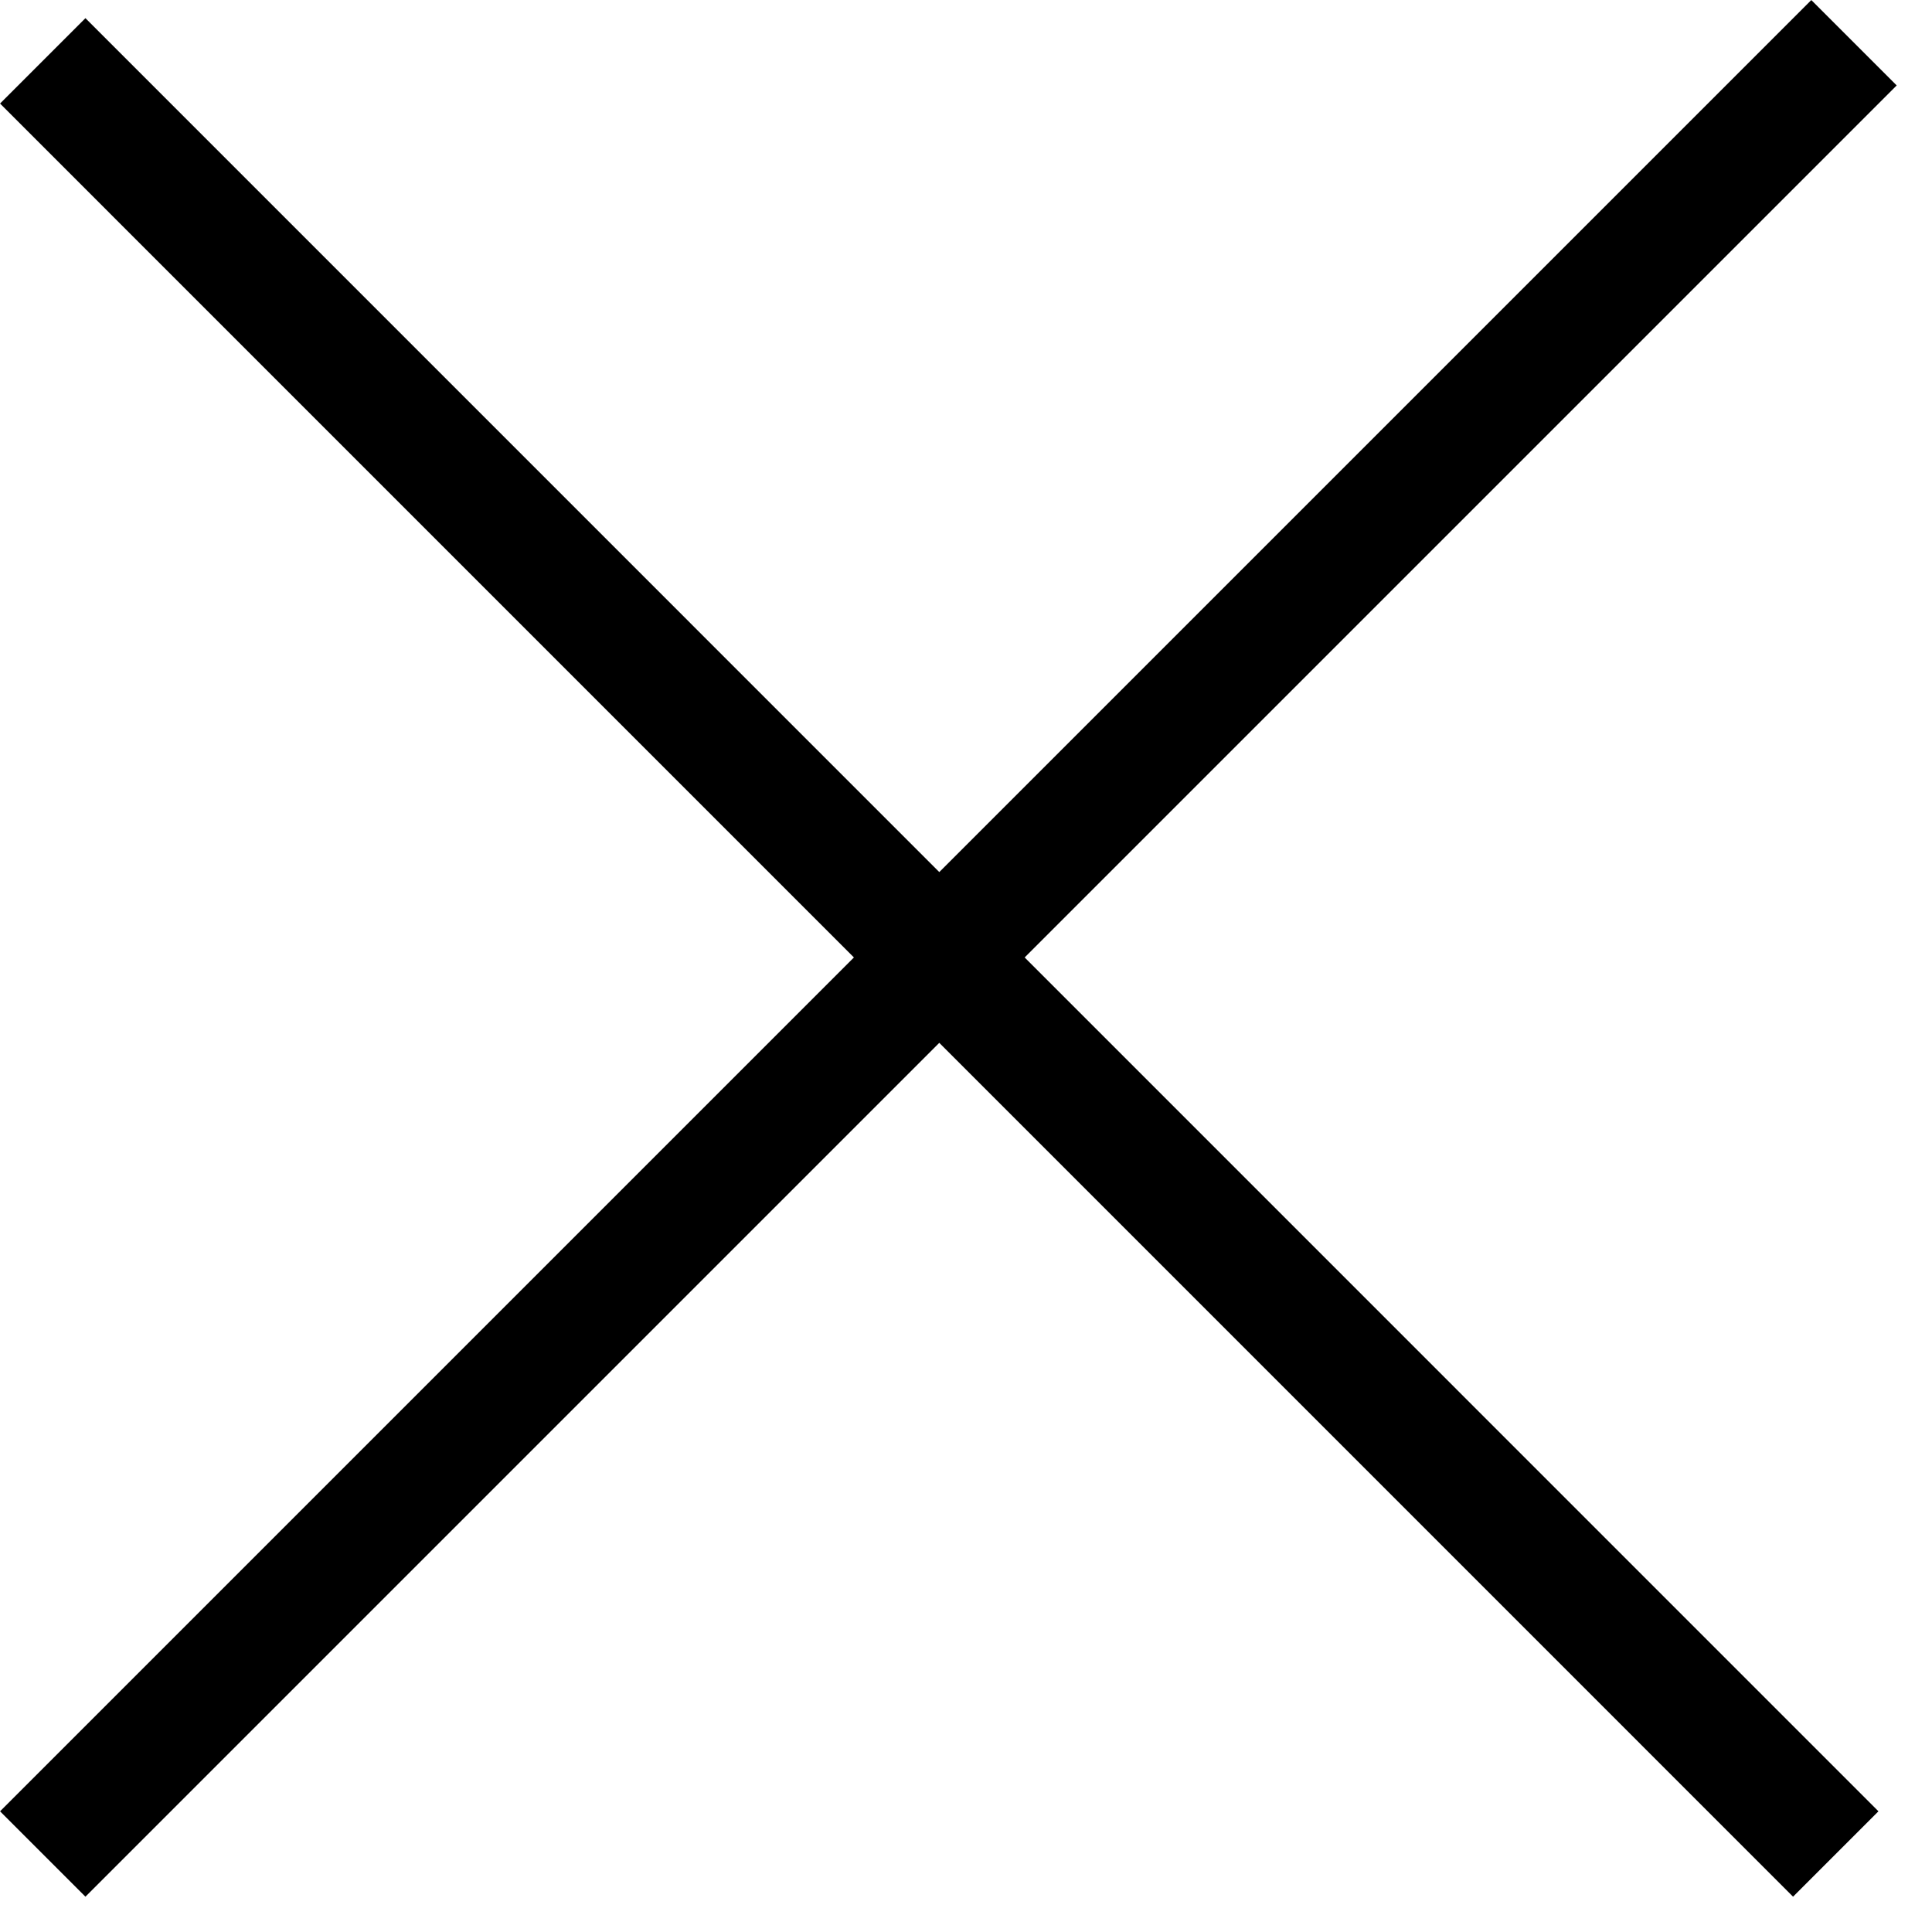
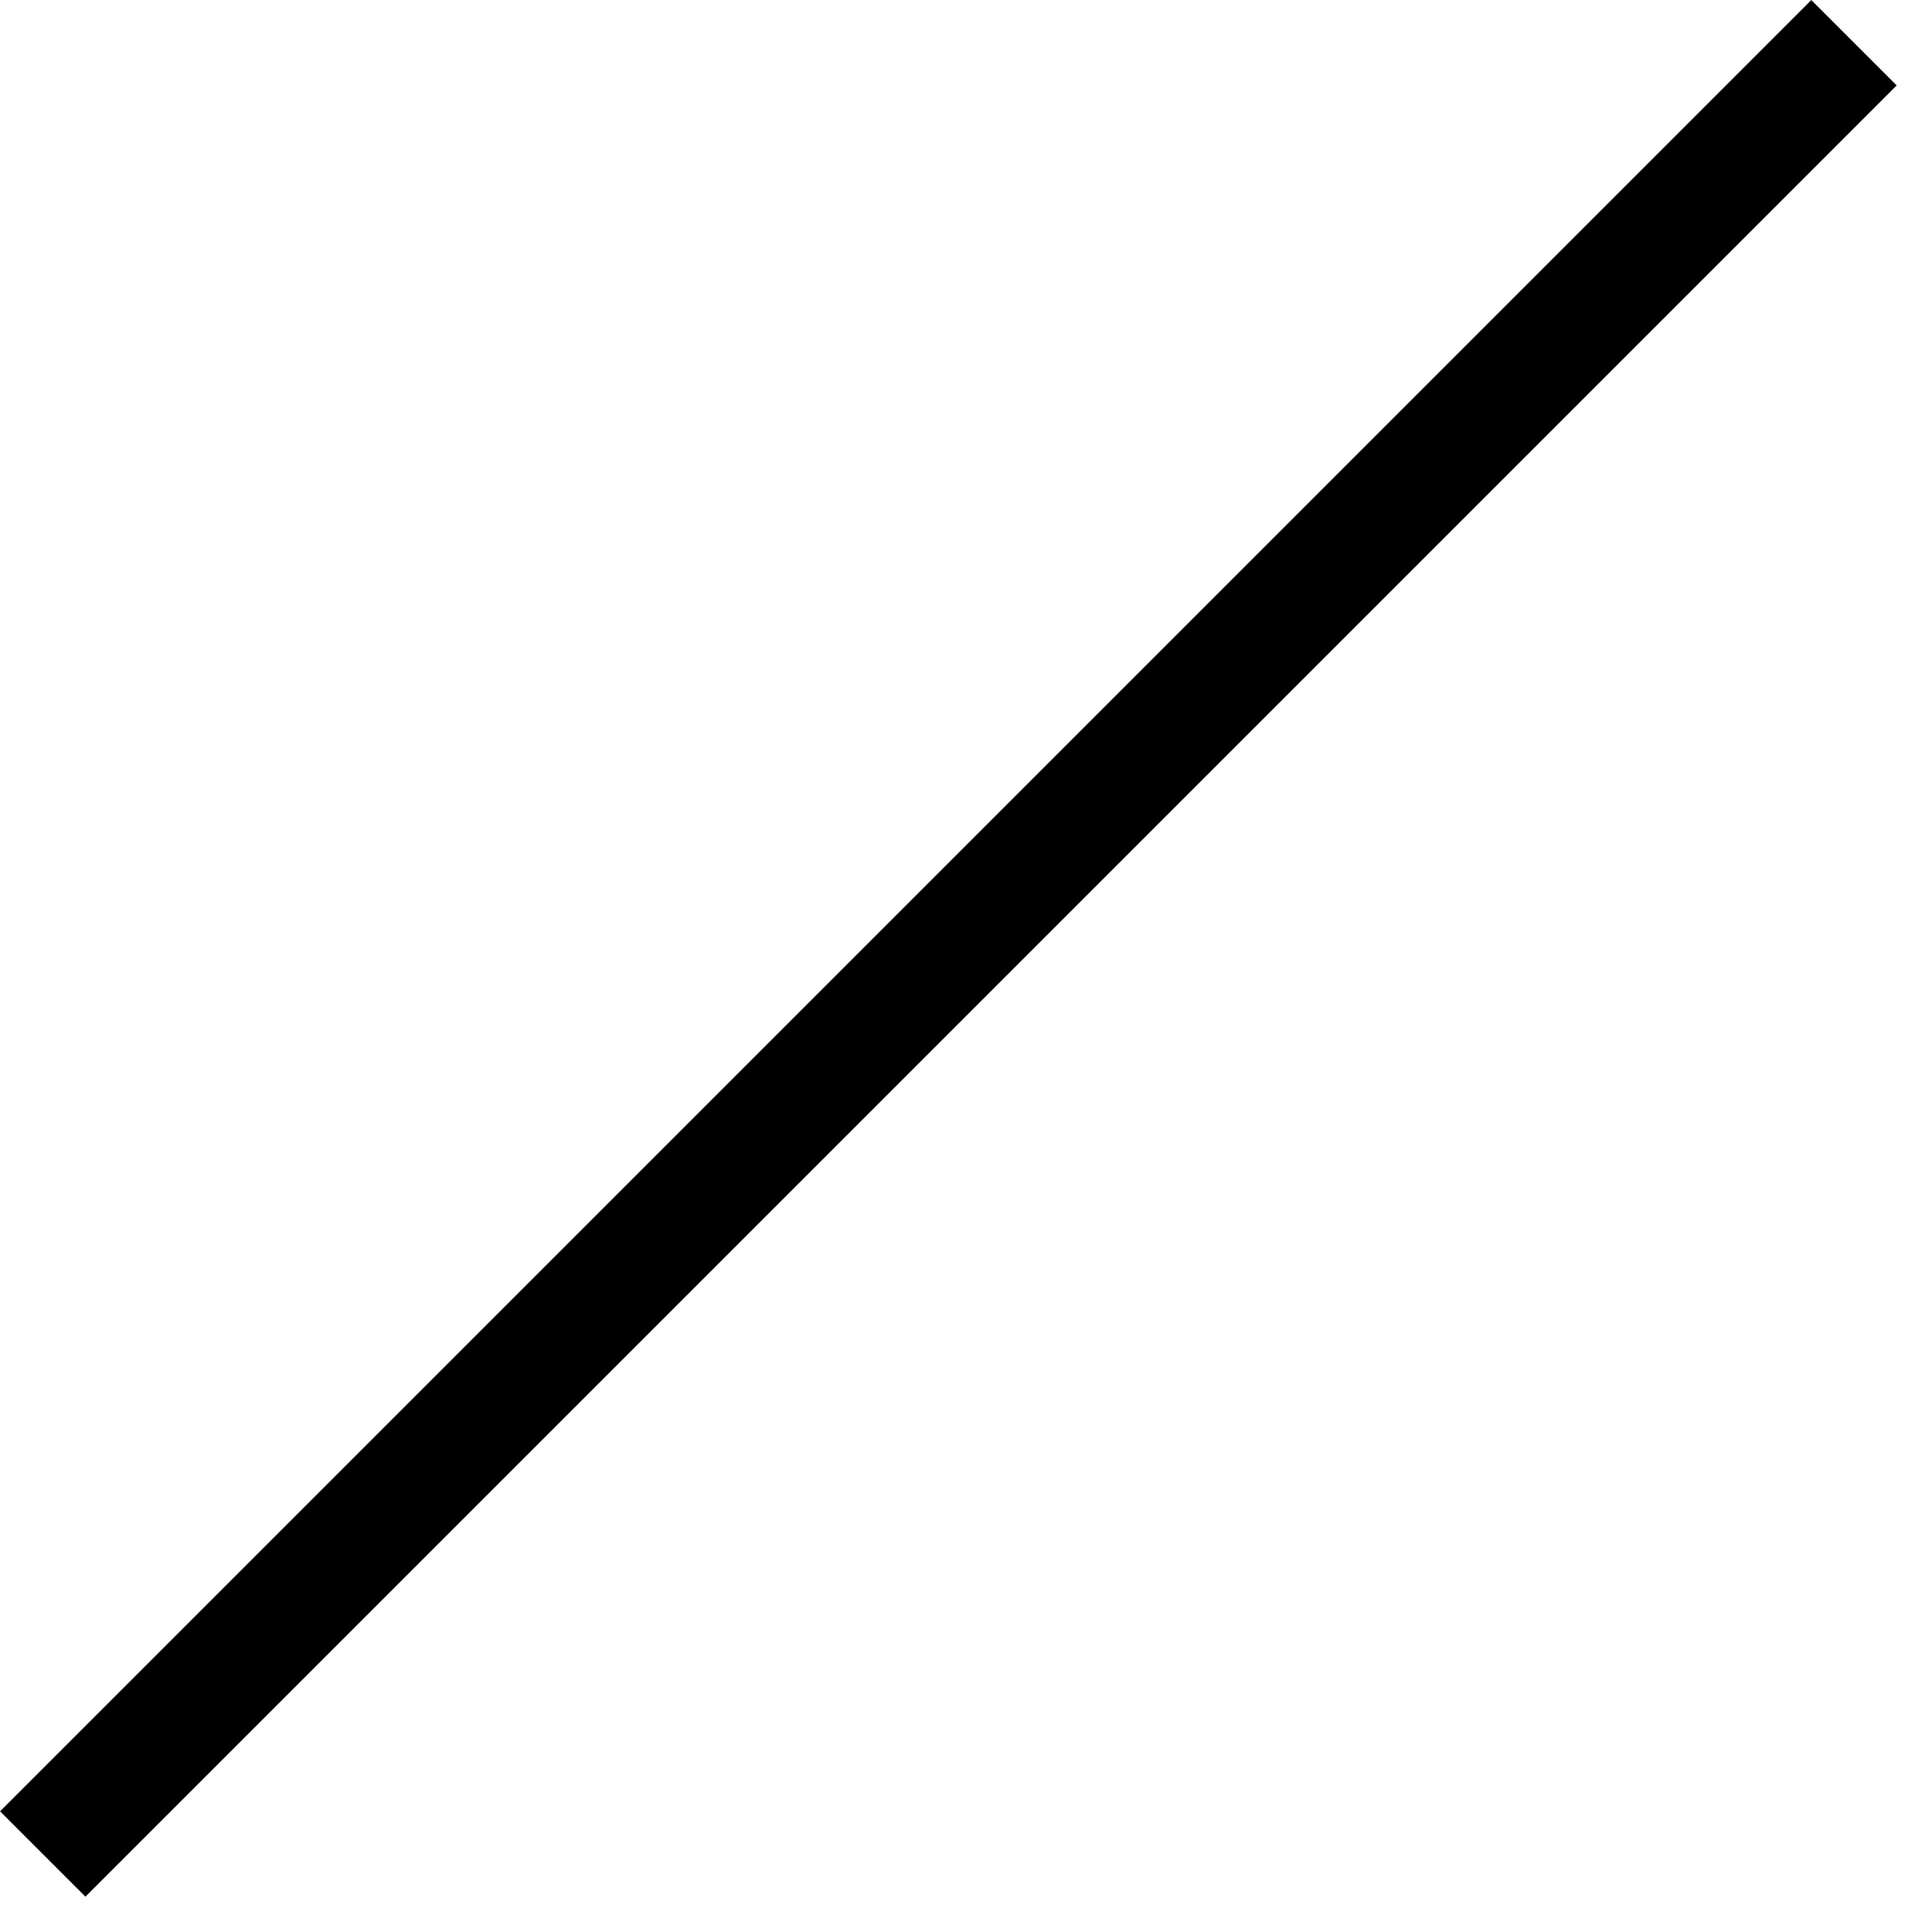
<svg xmlns="http://www.w3.org/2000/svg" width="16" height="16" viewBox="0 0 16 16" fill="none">
-   <line x1="0.354" y1="0.504" x2="15.203" y2="15.354" stroke="black" />
  <line x1="15.354" y1="0.354" x2="0.354" y2="15.354" stroke="black" />
</svg>